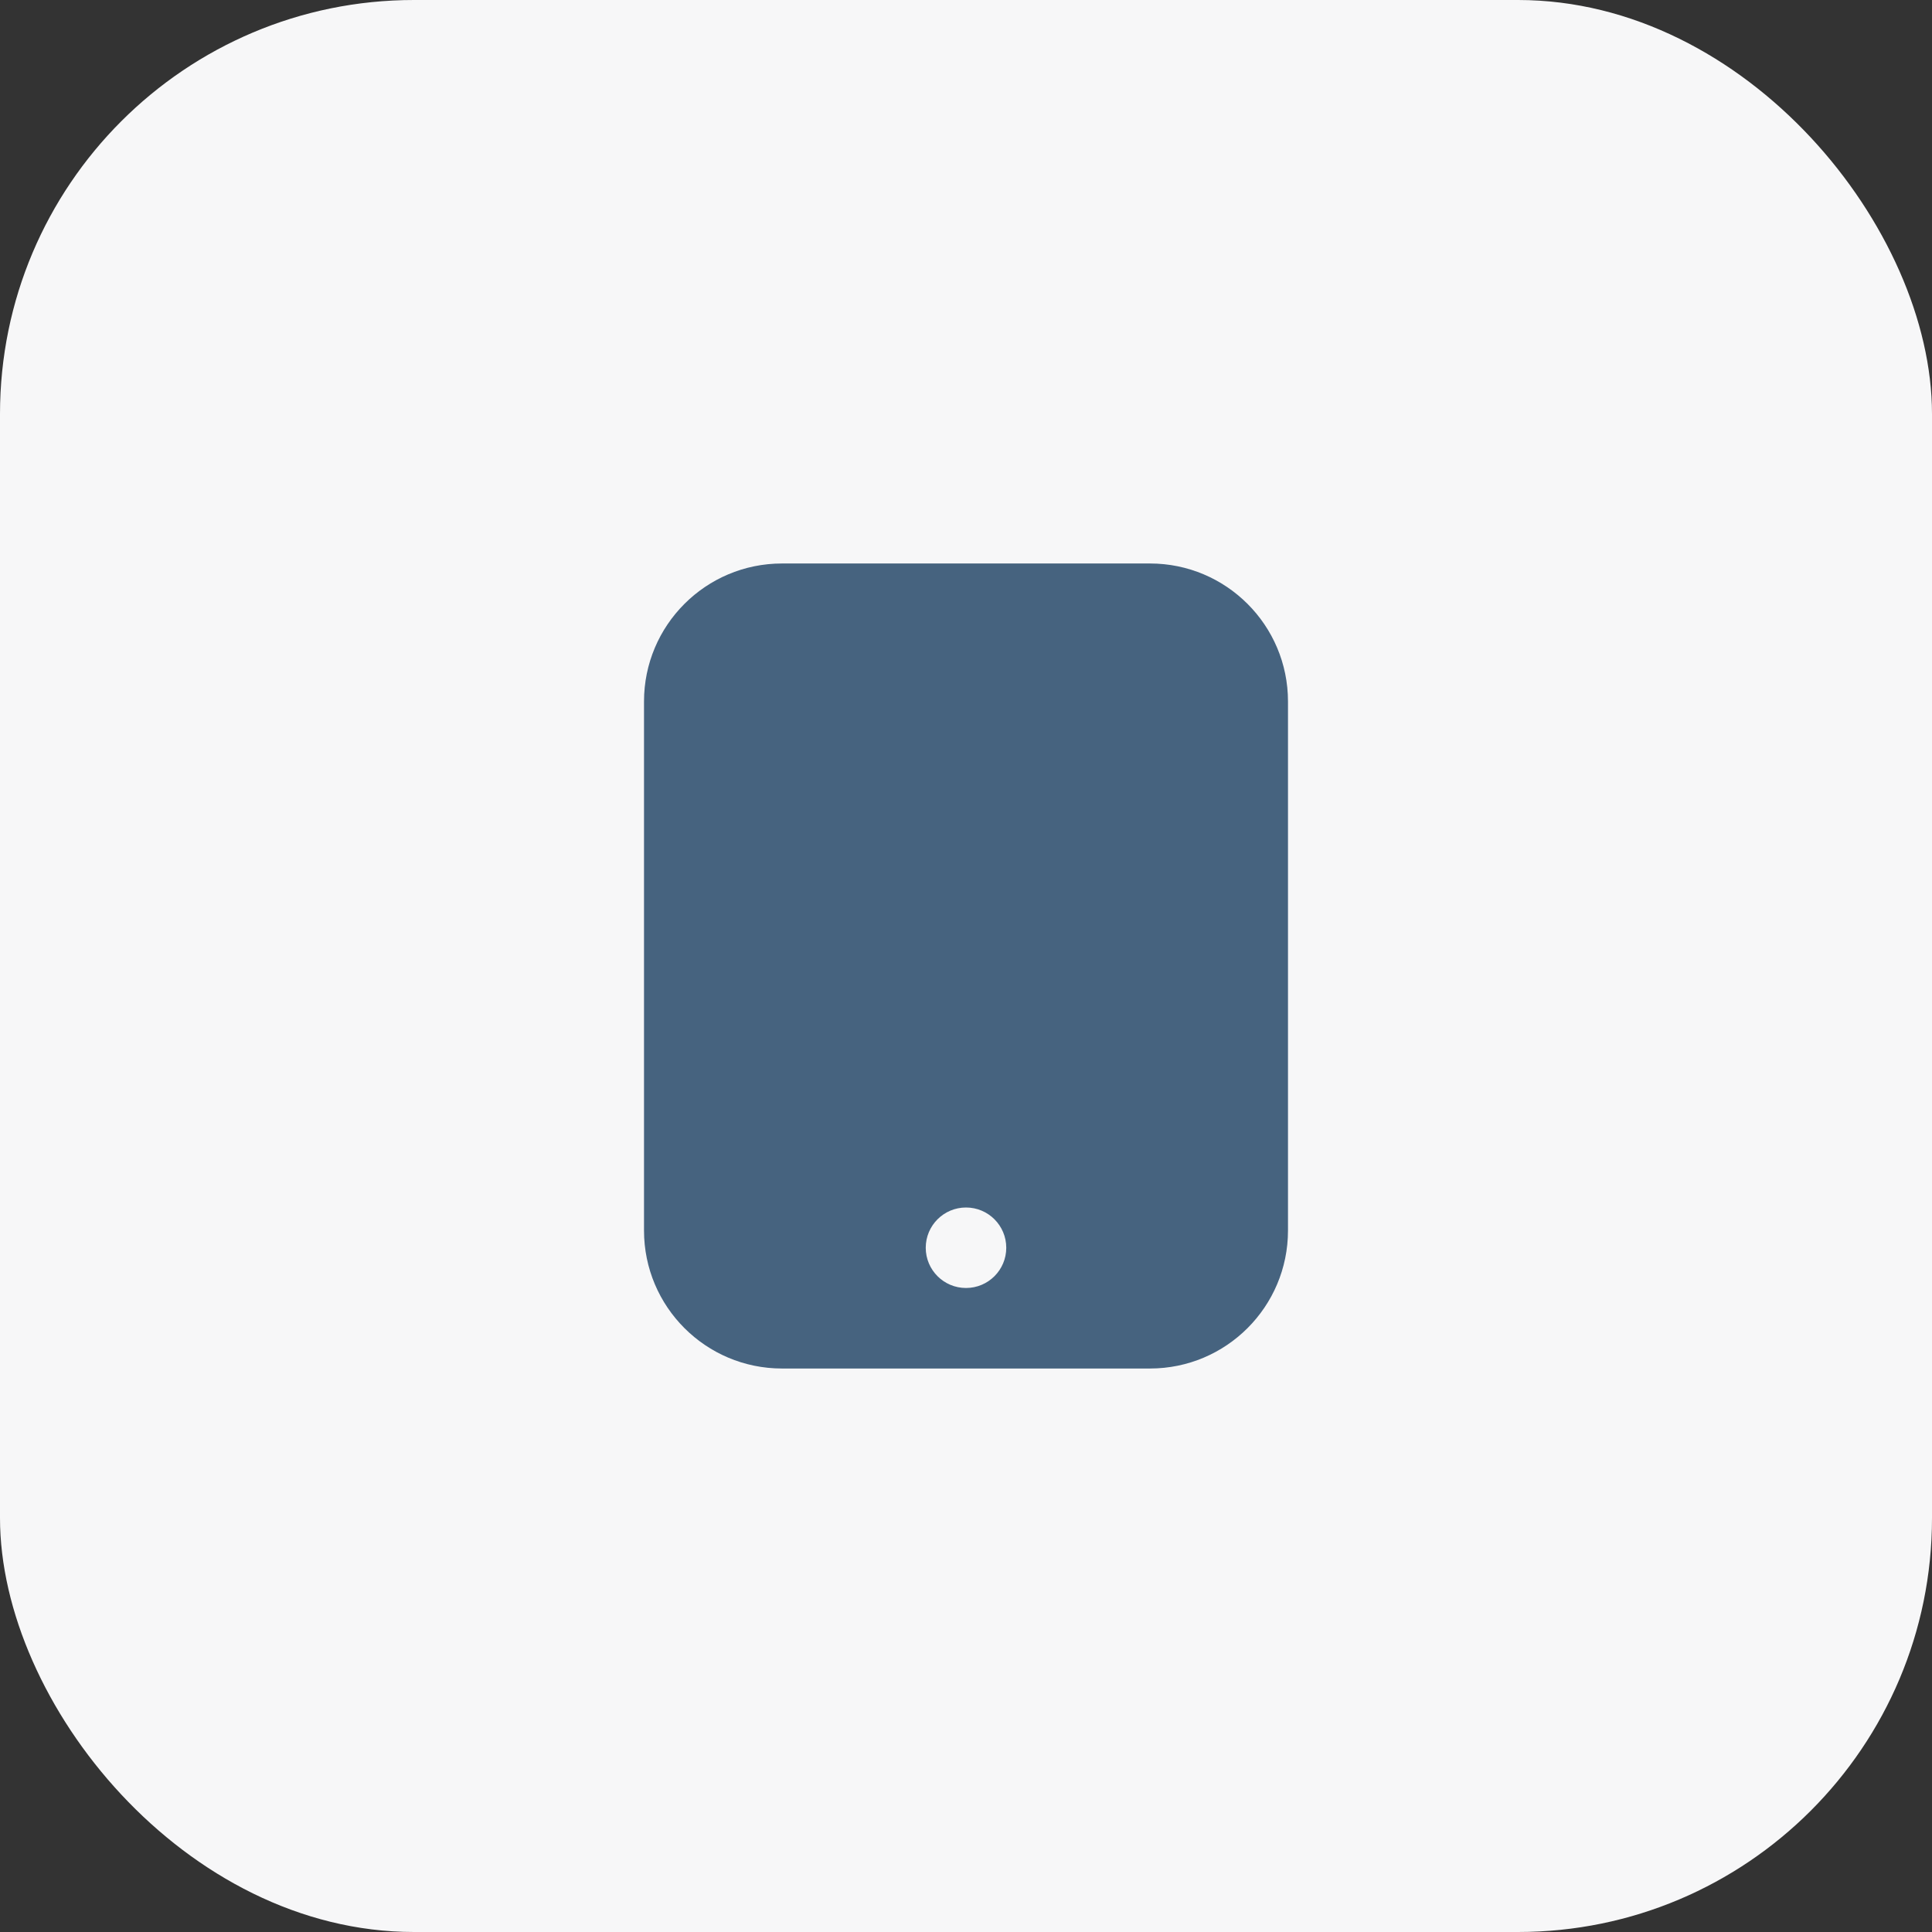
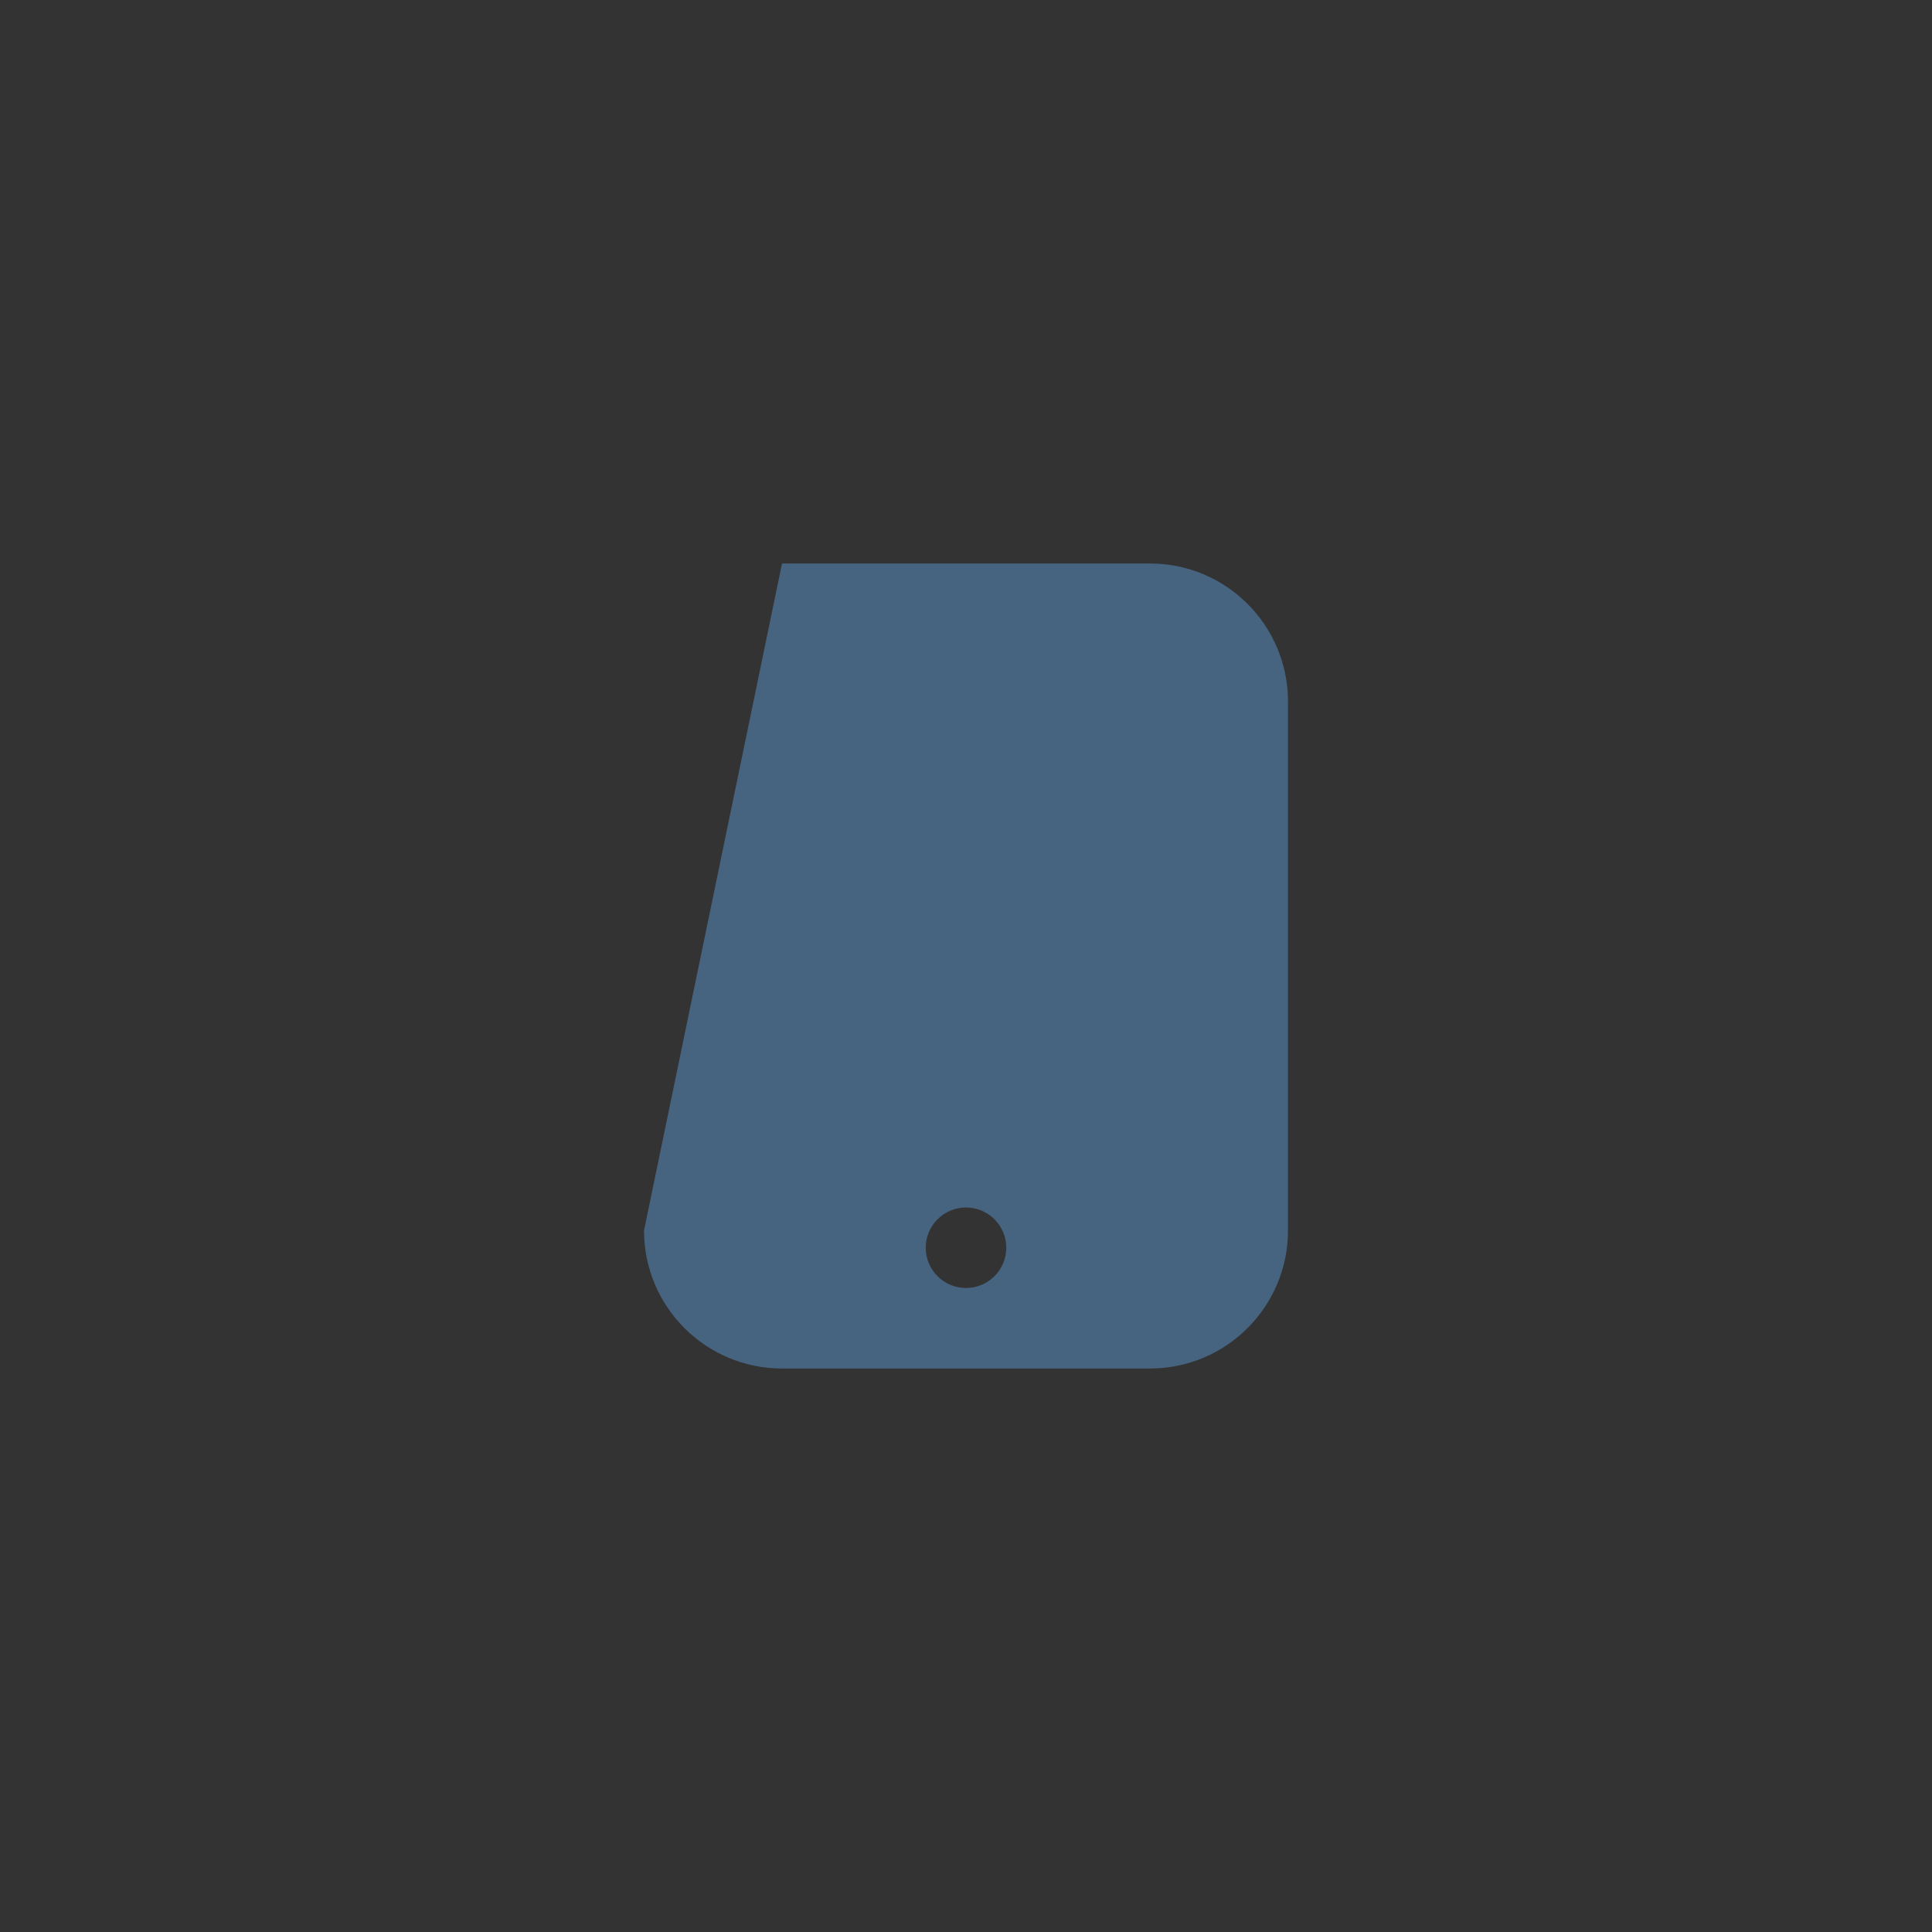
<svg xmlns="http://www.w3.org/2000/svg" width="56" height="56" viewBox="0 0 56 56" fill="none">
  <rect x="0" y="0" width="56" height="56" fill="#333333" stroke="none" />
-   <rect width="56" height="56" rx="12" fill="#F7F7F8" />
-   <path fill-rule="evenodd" clip-rule="evenodd" d="M37.333 20.333C37.333 18.124 35.542 16.333 33.333 16.333L22.667 16.333C20.457 16.333 18.667 18.124 18.667 20.333L18.667 35.667C18.667 37.876 20.457 39.667 22.667 39.667H33.333C35.542 39.667 37.333 37.876 37.333 35.667V20.333ZM26.833 36.167C26.833 36.811 27.356 37.333 28 37.333C28.644 37.333 29.167 36.811 29.167 36.167C29.167 35.522 28.644 35 28 35C27.356 35 26.833 35.522 26.833 36.167Z" fill="#46637F" />
+   <path fill-rule="evenodd" clip-rule="evenodd" d="M37.333 20.333C37.333 18.124 35.542 16.333 33.333 16.333L22.667 16.333L18.667 35.667C18.667 37.876 20.457 39.667 22.667 39.667H33.333C35.542 39.667 37.333 37.876 37.333 35.667V20.333ZM26.833 36.167C26.833 36.811 27.356 37.333 28 37.333C28.644 37.333 29.167 36.811 29.167 36.167C29.167 35.522 28.644 35 28 35C27.356 35 26.833 35.522 26.833 36.167Z" fill="#46637F" />
</svg>